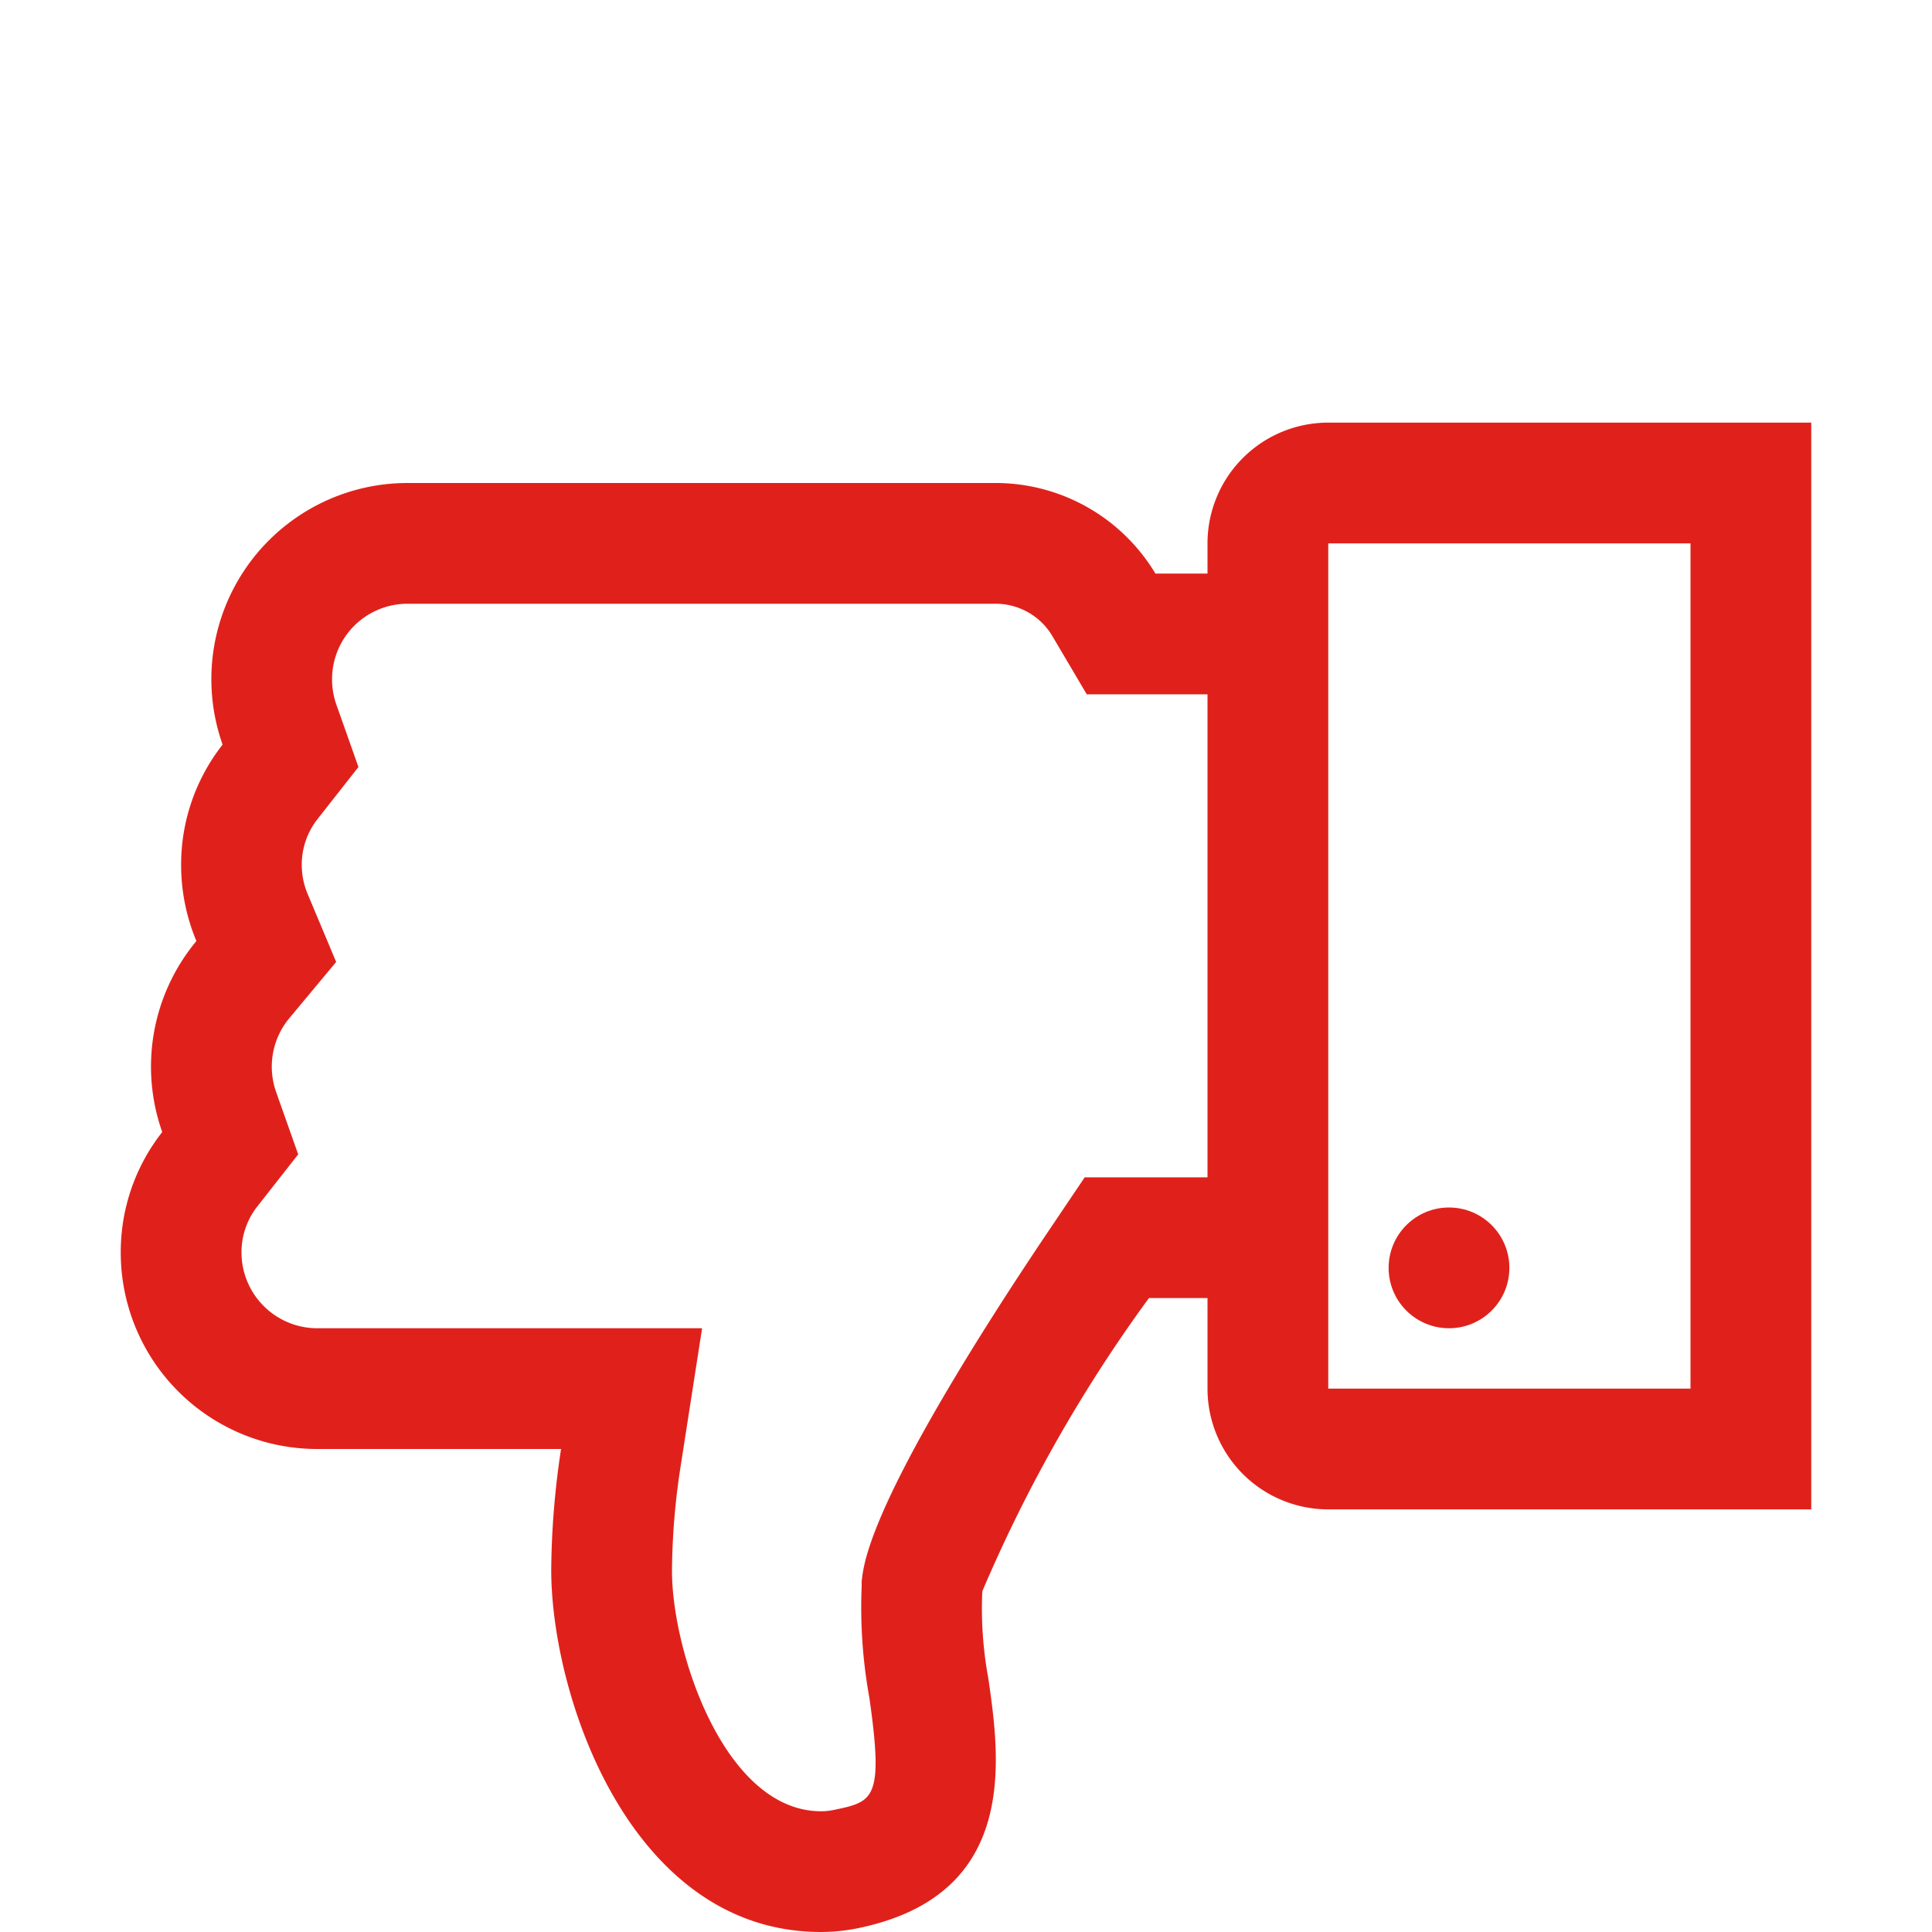
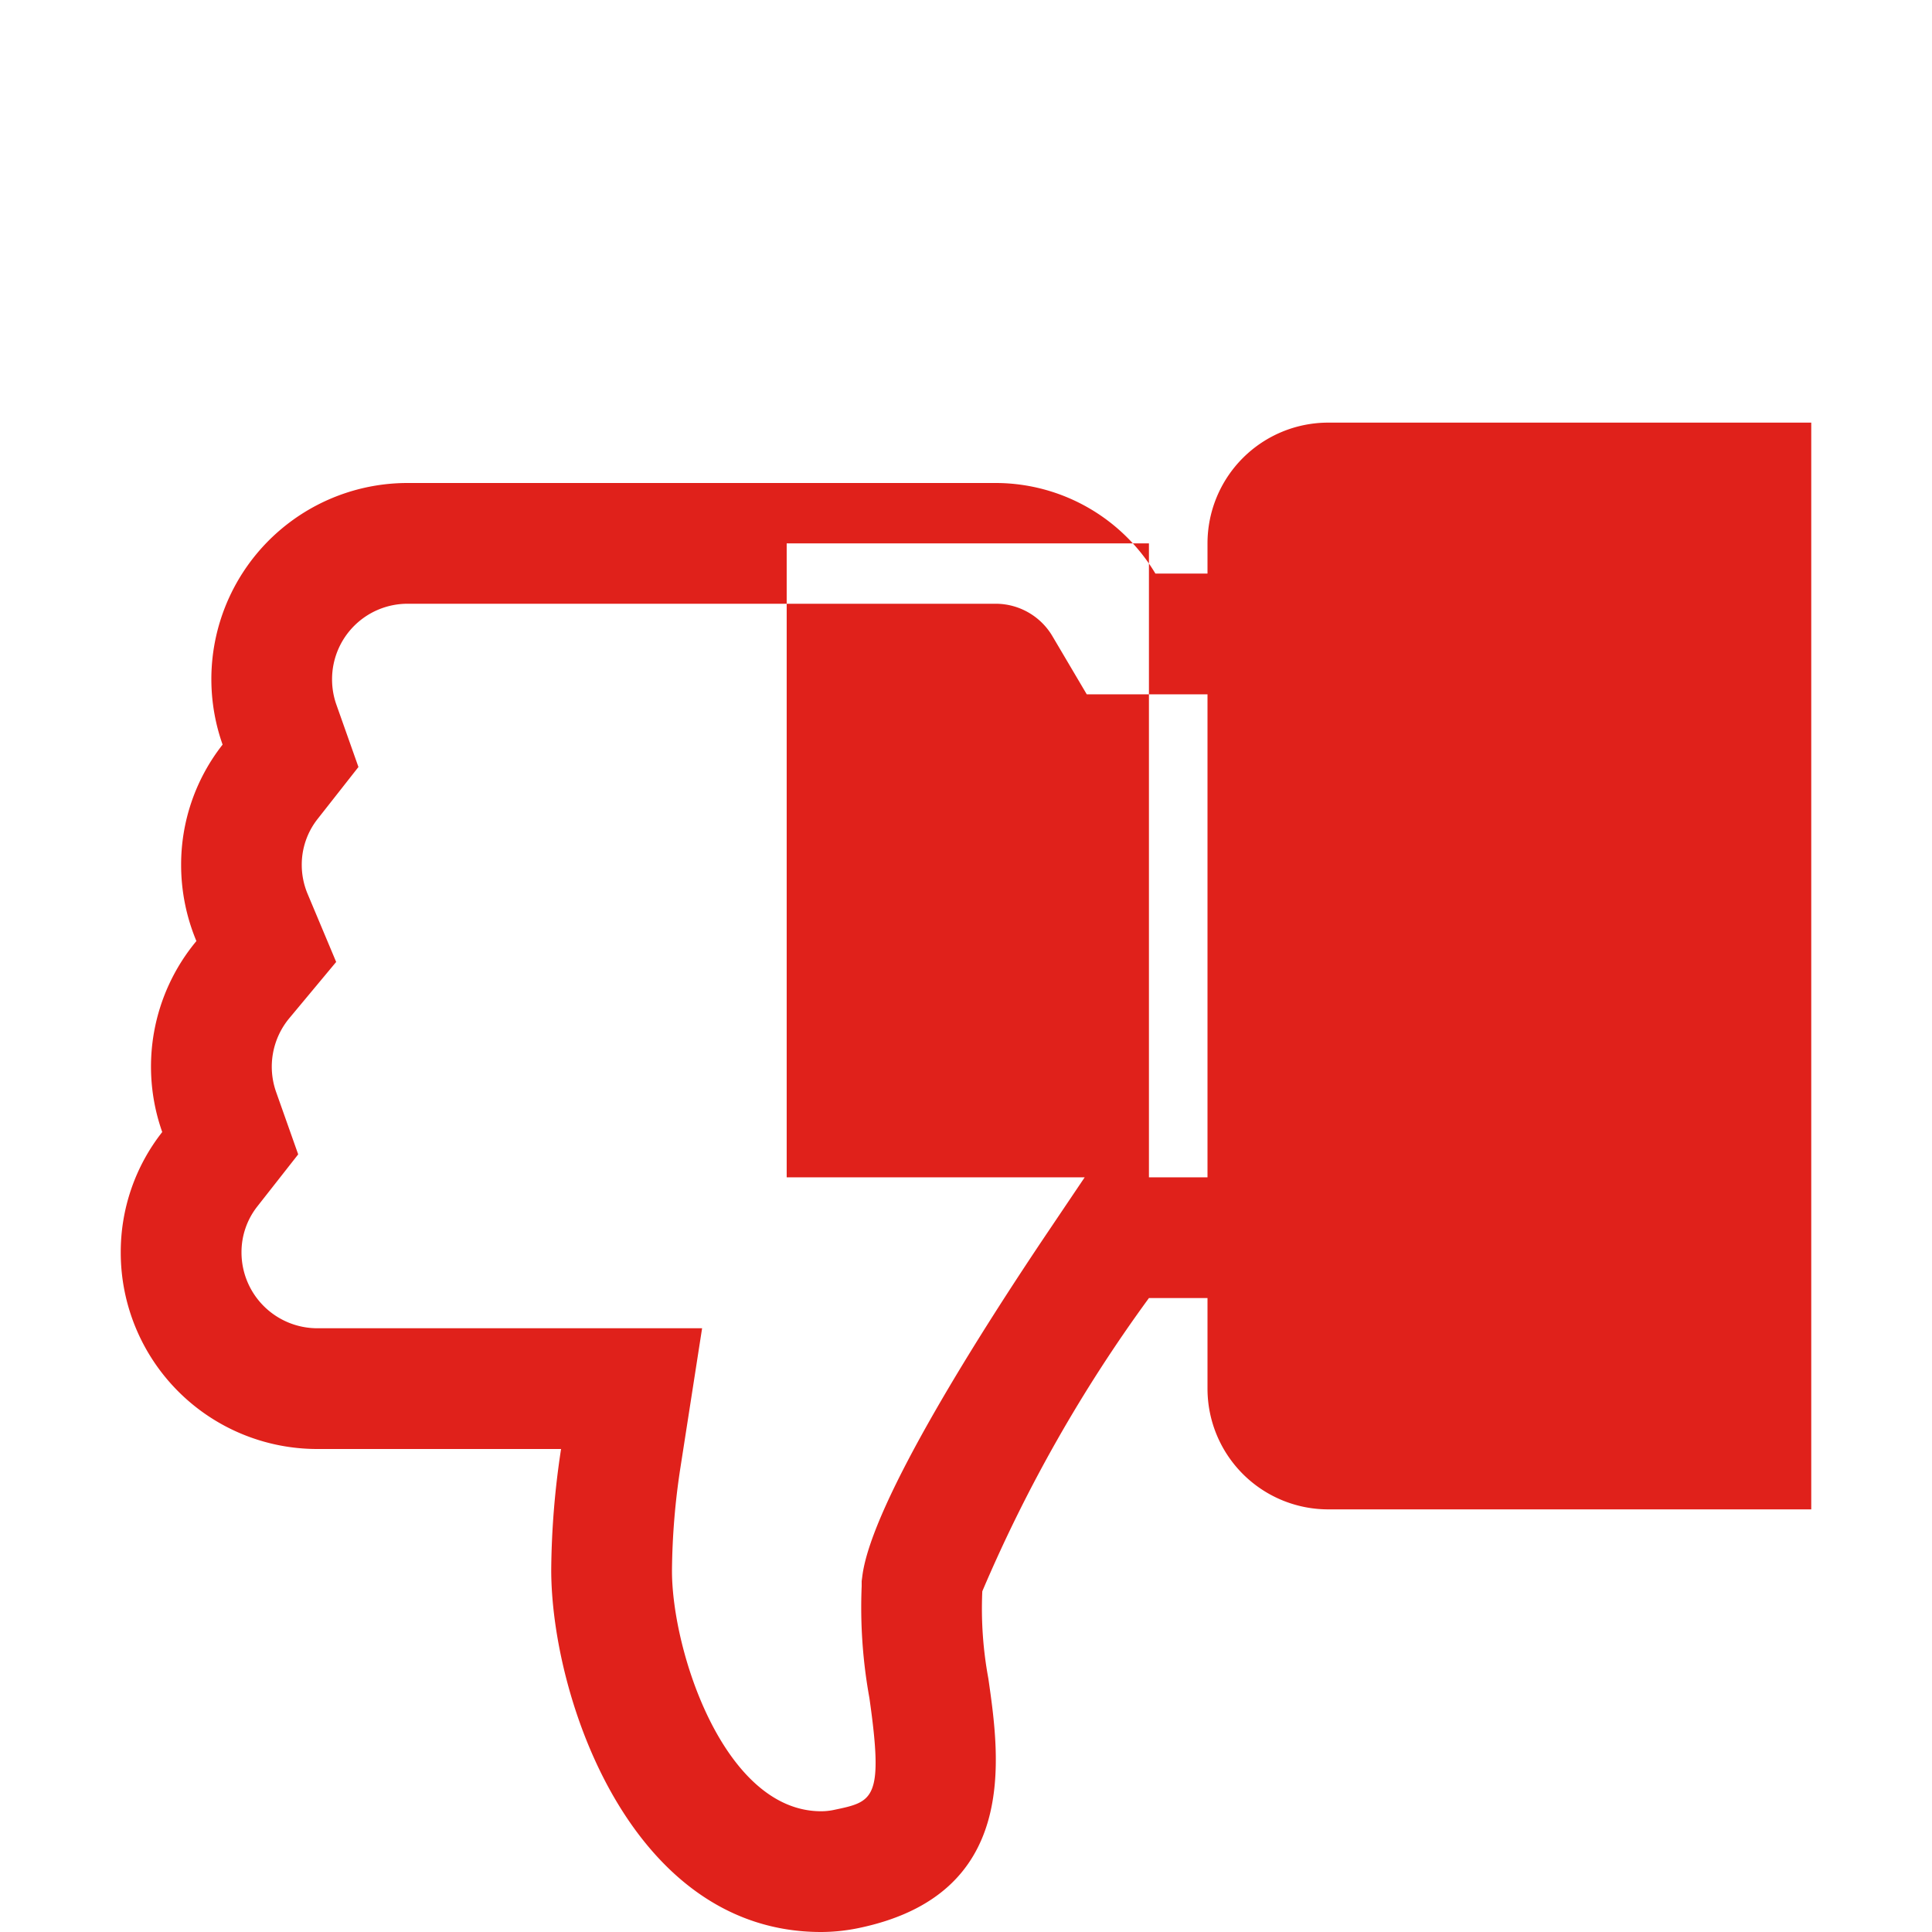
<svg xmlns="http://www.w3.org/2000/svg" width="32" height="32" viewBox="0 0 32 32" fill="#e0211b">
-   <path d="M22 7a2 2 0 0 0-2 2v.5h-.863A3.088 3.088 0 0 0 16.5 8H6.75a3.249 3.249 0 0 0-3.063 4.333 3.217 3.217 0 0 0-.687 2 3.27 3.27 0 0 0 .253 1.254 3.25 3.25 0 0 0-.566 3.163 3.215 3.215 0 0 0-.687 2A3.254 3.254 0 0 0 5.25 24h4.043a13.808 13.808 0 0 0-.163 2c0 2.093 1.31 6 4.47 6a3.1 3.1 0 0 0 .63-.067c2.65-.556 2.333-2.793 2.14-4.133a6.35 6.35 0 0 1-.1-1.443 24.387 24.387 0 0 1 2.76-4.857H20V23a2 2 0 0 0 2 2h8V7zm-2.97 12.5h-1.064l-.594.882c-1.087 1.613-2.934 4.5-3.089 5.722l-.011.084v.084a8.393 8.393 0 0 0 .128 1.852c.24 1.681.064 1.717-.579 1.852A1.03 1.03 0 0 1 13.6 30c-1.6 0-2.47-2.642-2.47-3.983a11.771 11.771 0 0 1 .14-1.709L11.629 22H5.252A1.256 1.256 0 0 1 4 20.742a1.223 1.223 0 0 1 .26-.757l.679-.865-.367-1.037a1.257 1.257 0 0 1 .218-1.216l.778-.934-.47-1.12a1.24 1.24 0 0 1-.1-.488 1.223 1.223 0 0 1 .26-.757l.679-.864-.367-1.037a1.256 1.256 0 0 1-.07-.417A1.25 1.25 0 0 1 6.75 10h9.75a1.092 1.092 0 0 1 .926.528L18 11.5h2v8zM28 23h-6V9h6z" />
-   <circle cx="24" cy="21" r="1" />
+   <path d="M22 7a2 2 0 0 0-2 2v.5h-.863A3.088 3.088 0 0 0 16.5 8H6.75a3.249 3.249 0 0 0-3.063 4.333 3.217 3.217 0 0 0-.687 2 3.27 3.27 0 0 0 .253 1.254 3.25 3.25 0 0 0-.566 3.163 3.215 3.215 0 0 0-.687 2A3.254 3.254 0 0 0 5.25 24h4.043a13.808 13.808 0 0 0-.163 2c0 2.093 1.31 6 4.47 6a3.1 3.1 0 0 0 .63-.067c2.65-.556 2.333-2.793 2.14-4.133a6.35 6.35 0 0 1-.1-1.443 24.387 24.387 0 0 1 2.76-4.857H20V23a2 2 0 0 0 2 2h8V7zm-2.97 12.5h-1.064l-.594.882c-1.087 1.613-2.934 4.5-3.089 5.722l-.011.084v.084a8.393 8.393 0 0 0 .128 1.852c.24 1.681.064 1.717-.579 1.852A1.03 1.03 0 0 1 13.6 30c-1.6 0-2.47-2.642-2.47-3.983a11.771 11.771 0 0 1 .14-1.709L11.629 22H5.252A1.256 1.256 0 0 1 4 20.742a1.223 1.223 0 0 1 .26-.757l.679-.865-.367-1.037a1.257 1.257 0 0 1 .218-1.216l.778-.934-.47-1.12a1.24 1.24 0 0 1-.1-.488 1.223 1.223 0 0 1 .26-.757l.679-.864-.367-1.037a1.256 1.256 0 0 1-.07-.417A1.25 1.25 0 0 1 6.75 10h9.75a1.092 1.092 0 0 1 .926.528L18 11.5h2v8zh-6V9h6z" />
</svg>